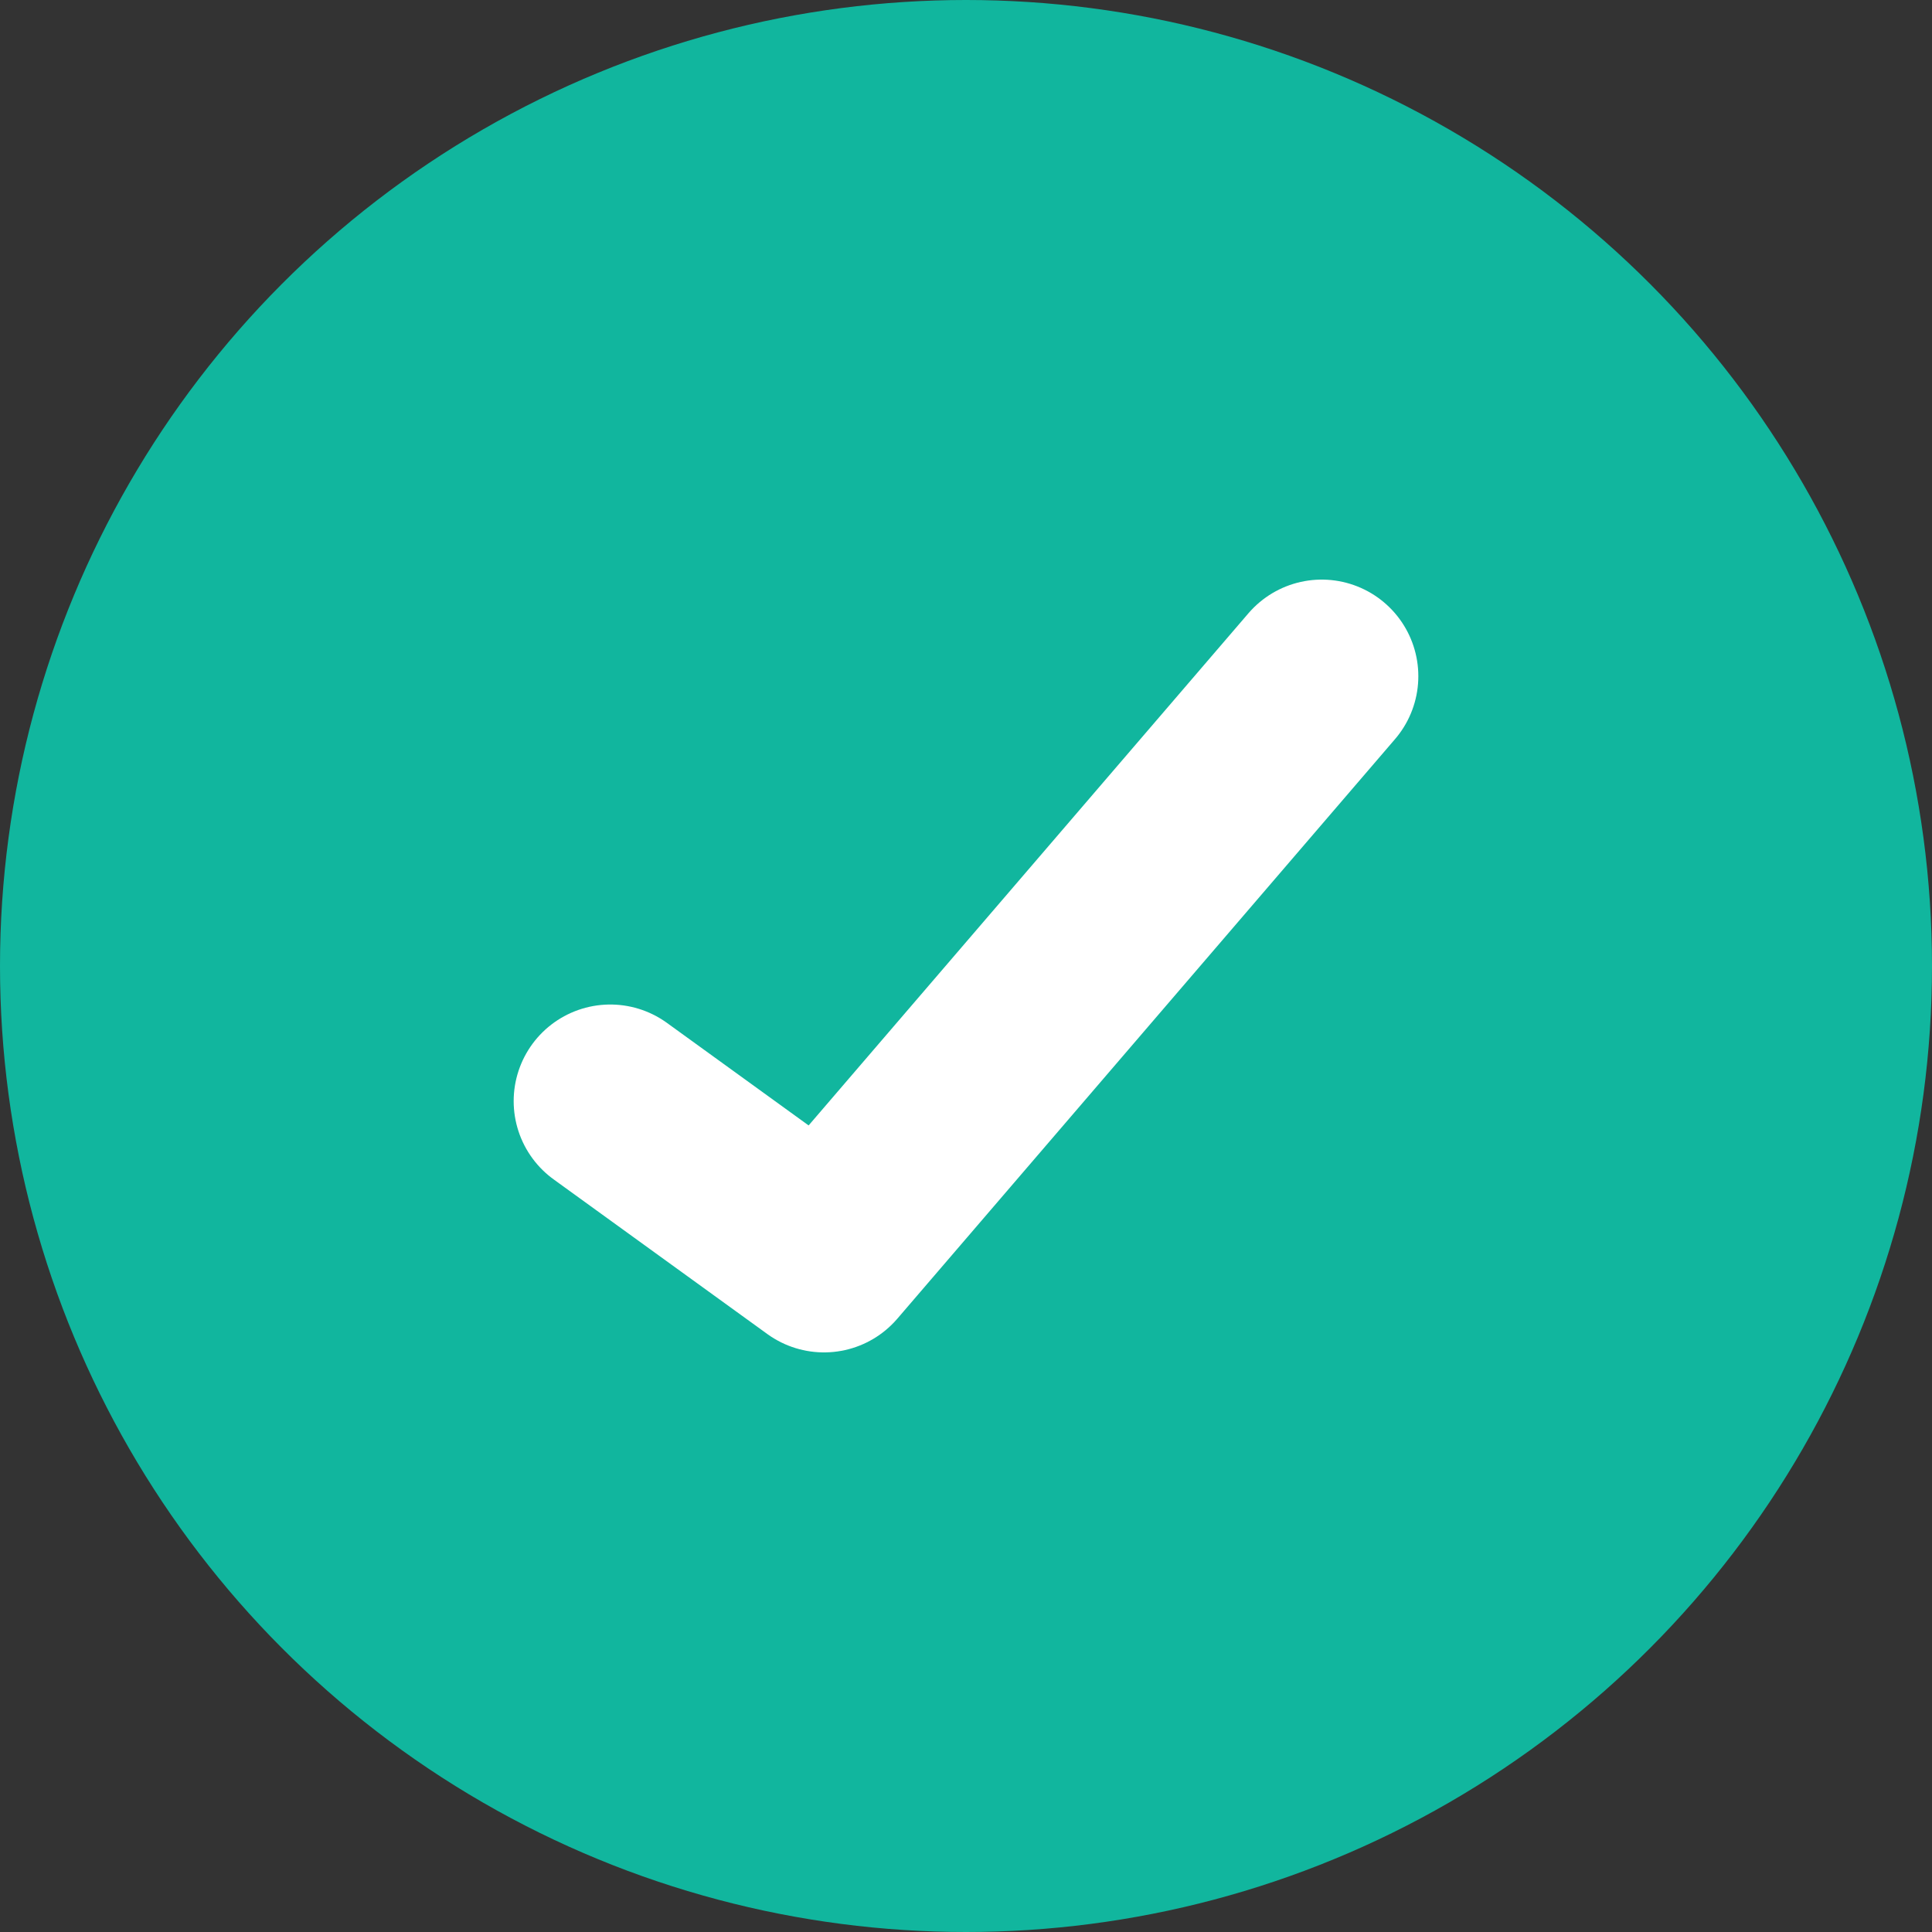
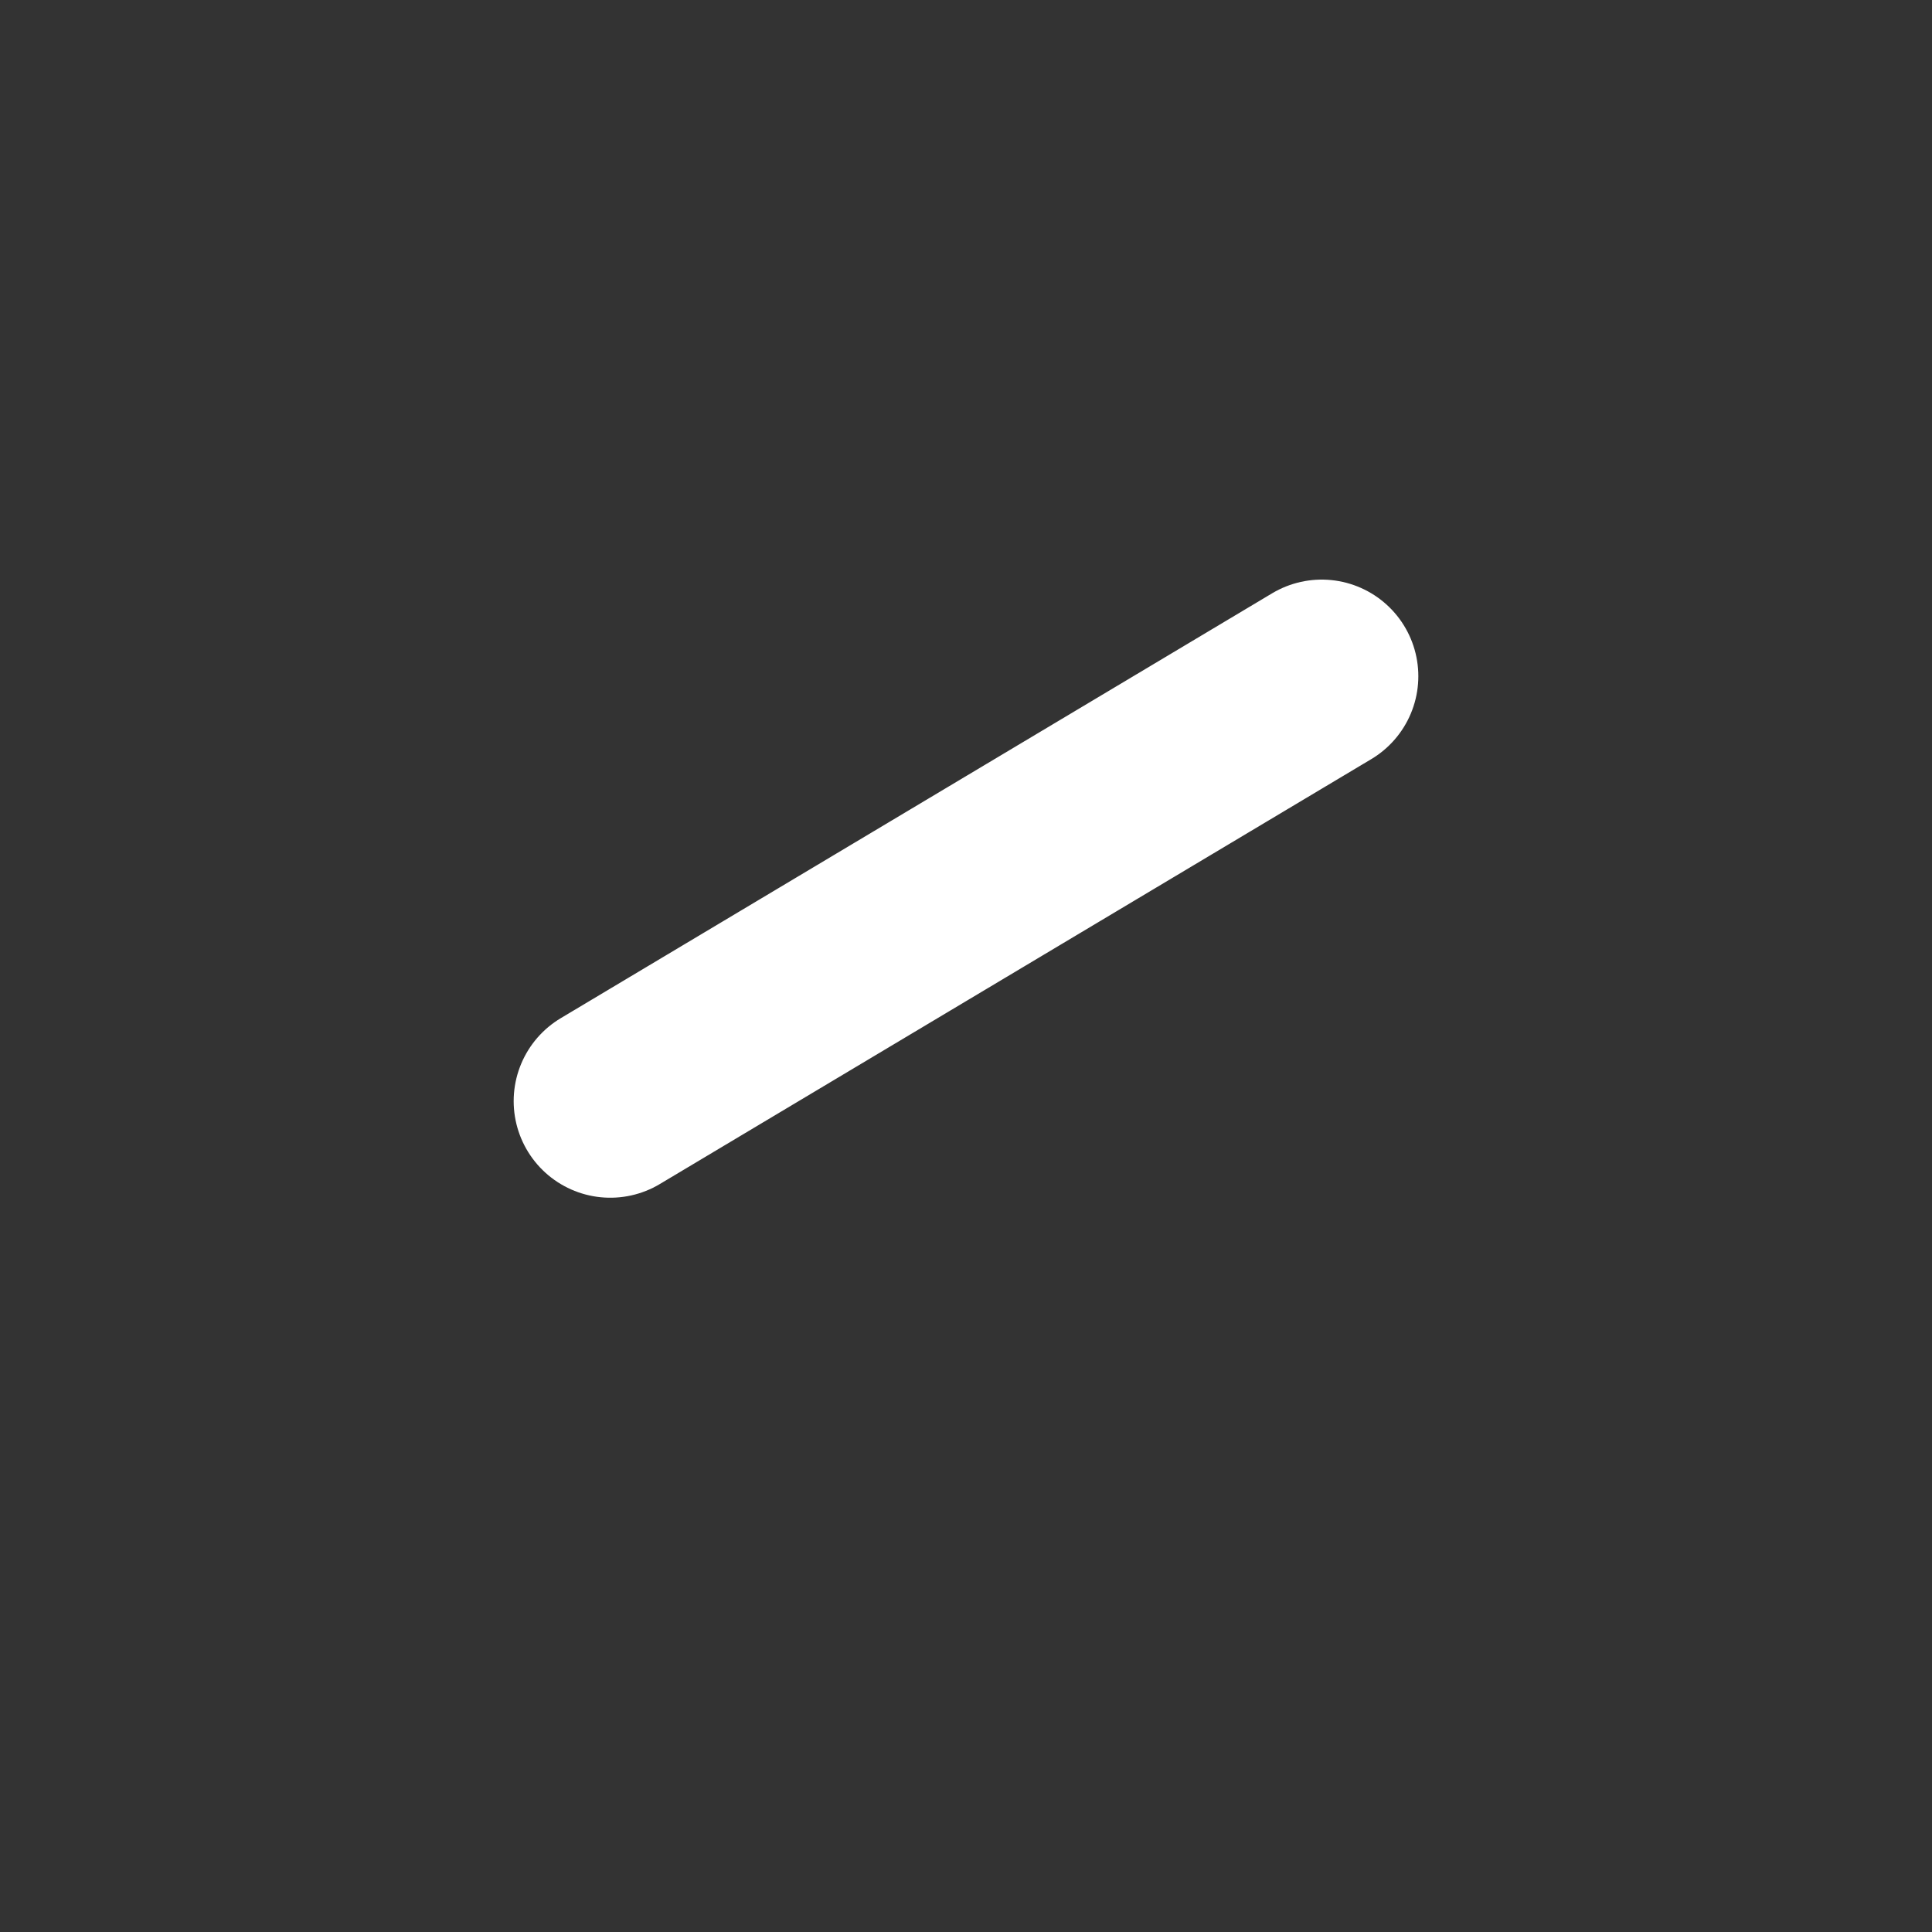
<svg xmlns="http://www.w3.org/2000/svg" width="16" height="16" viewBox="0 0 16 16" fill="none">
  <rect x="0" y="0" width="16" height="16" fill="#333333" stroke="none" />
-   <circle cx="8" cy="8" r="8" fill="#11B69E" />
-   <path d="M5.054 9.119L6.824 10.4L10.946 5.6" stroke="white" stroke-width="1.6" stroke-linecap="round" stroke-linejoin="round" />
+   <path d="M5.054 9.119L10.946 5.6" stroke="white" stroke-width="1.6" stroke-linecap="round" stroke-linejoin="round" />
</svg>